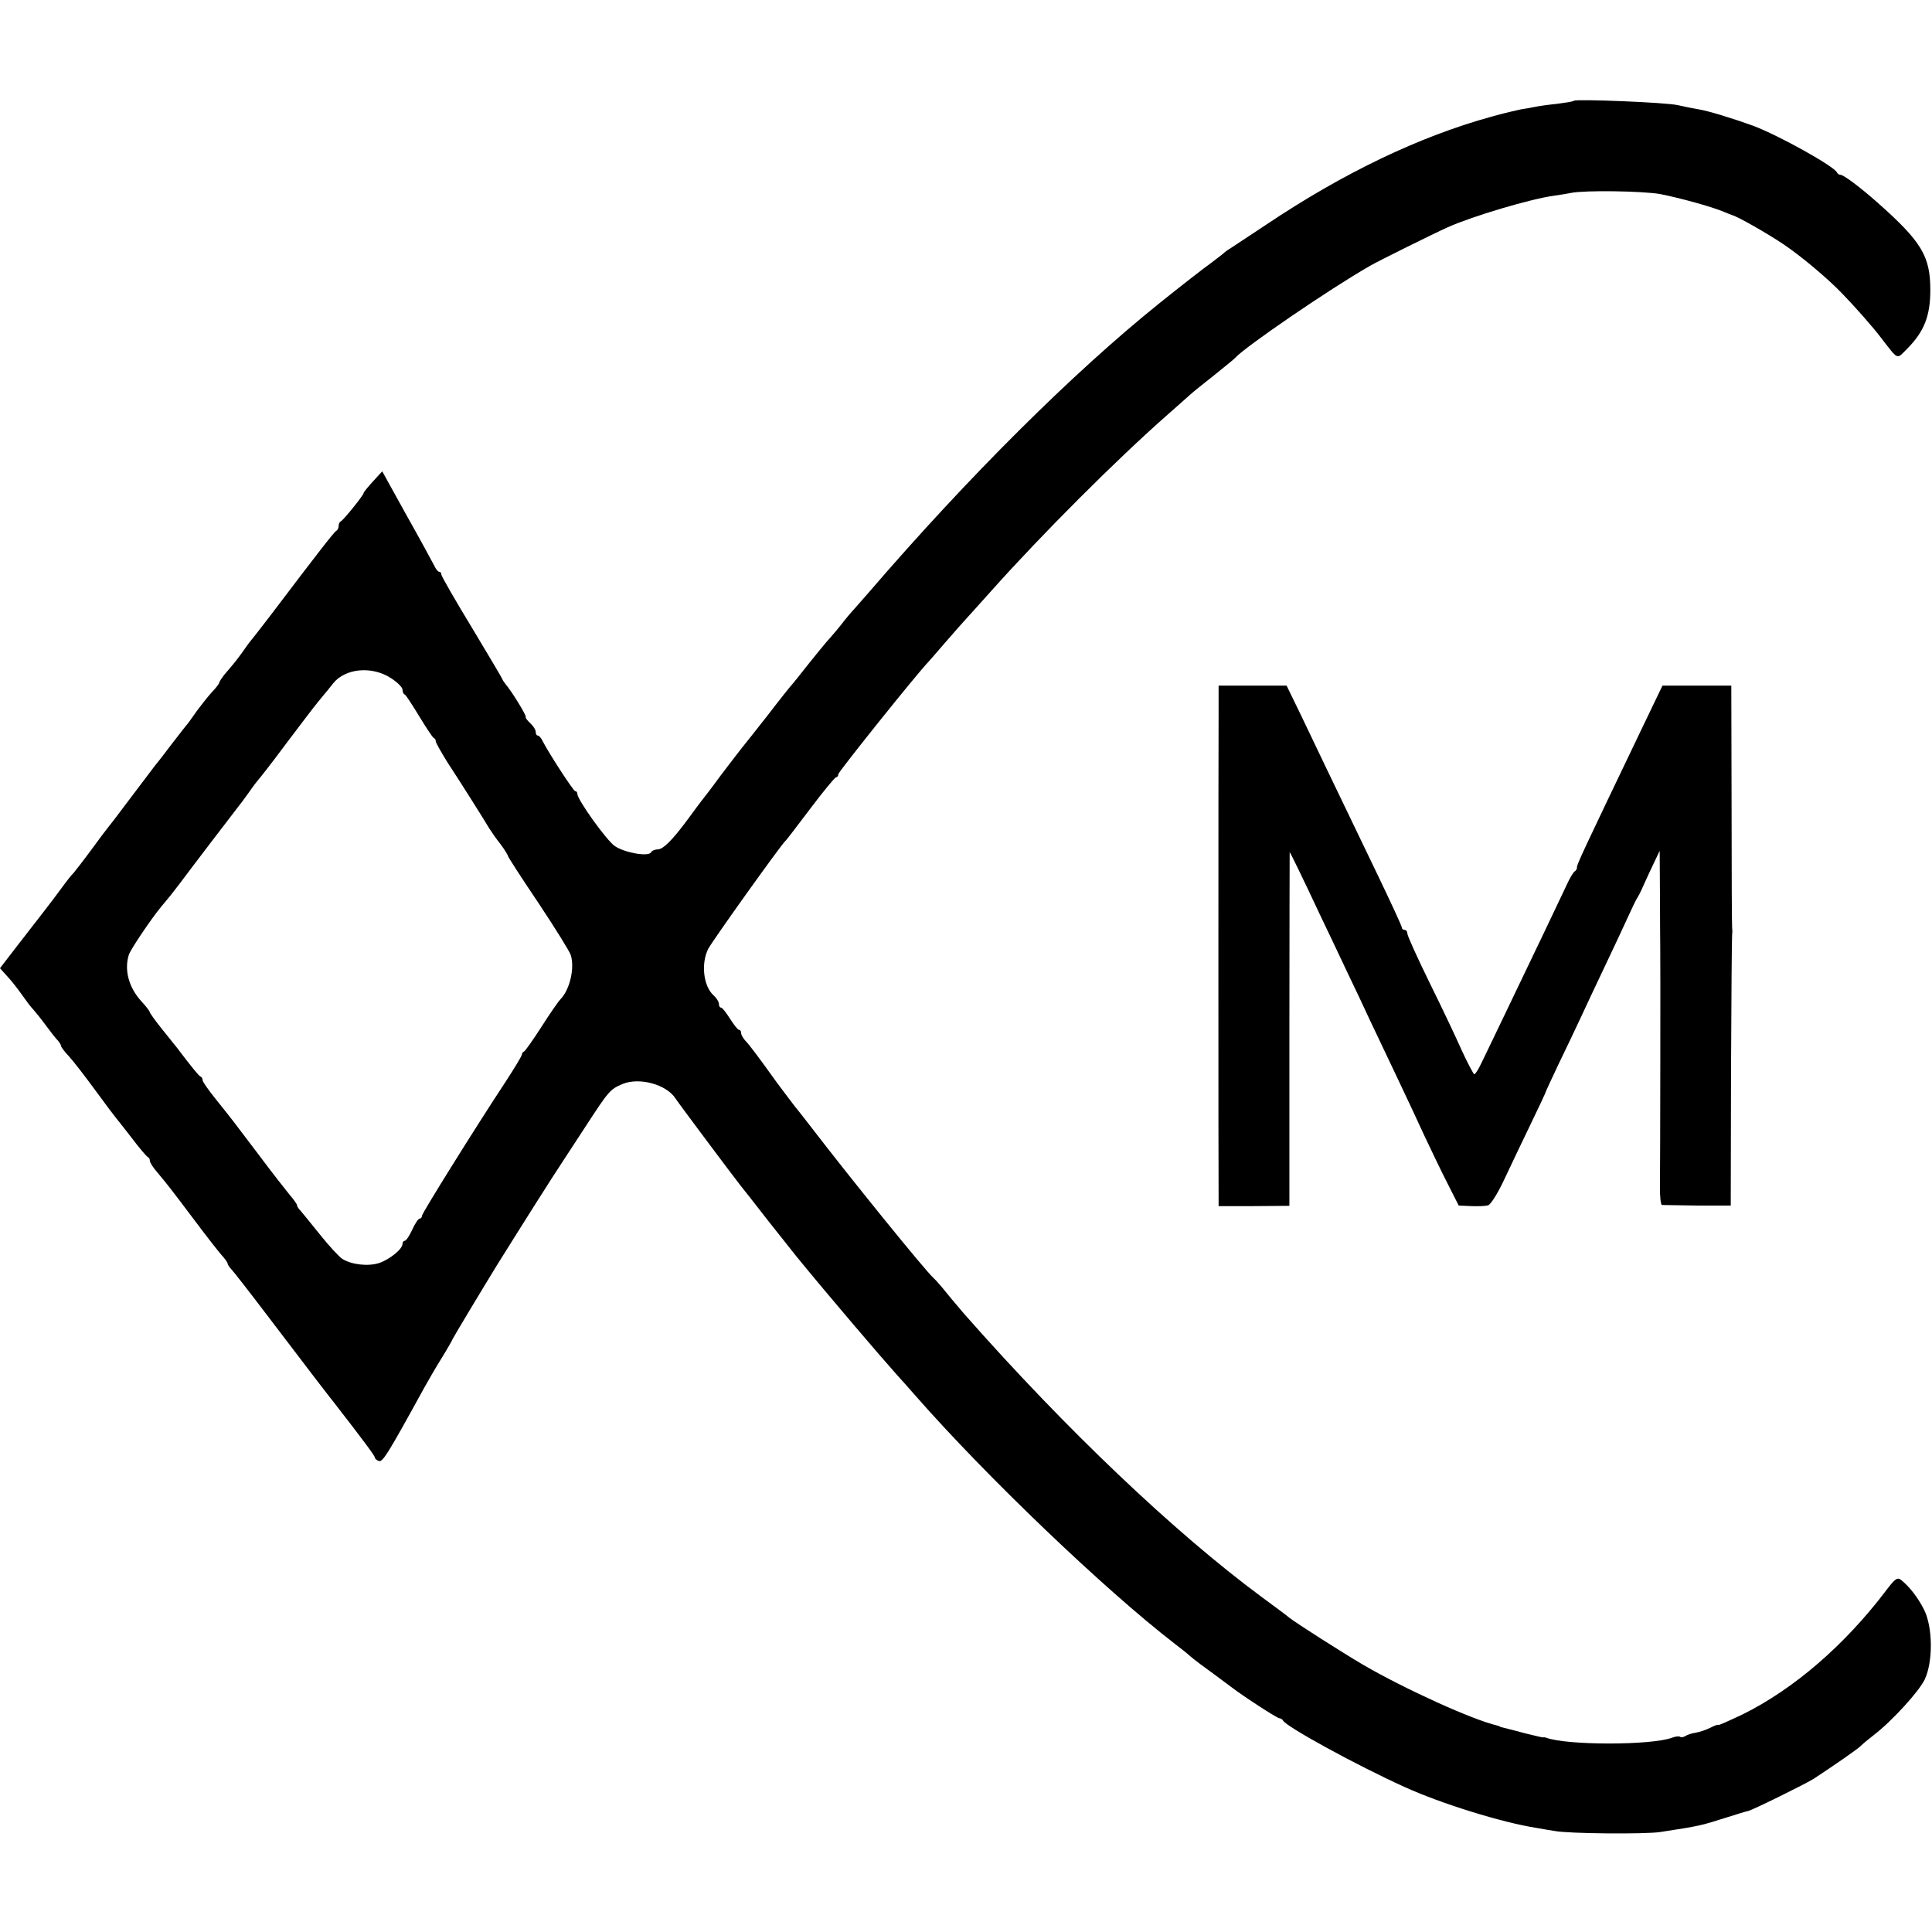
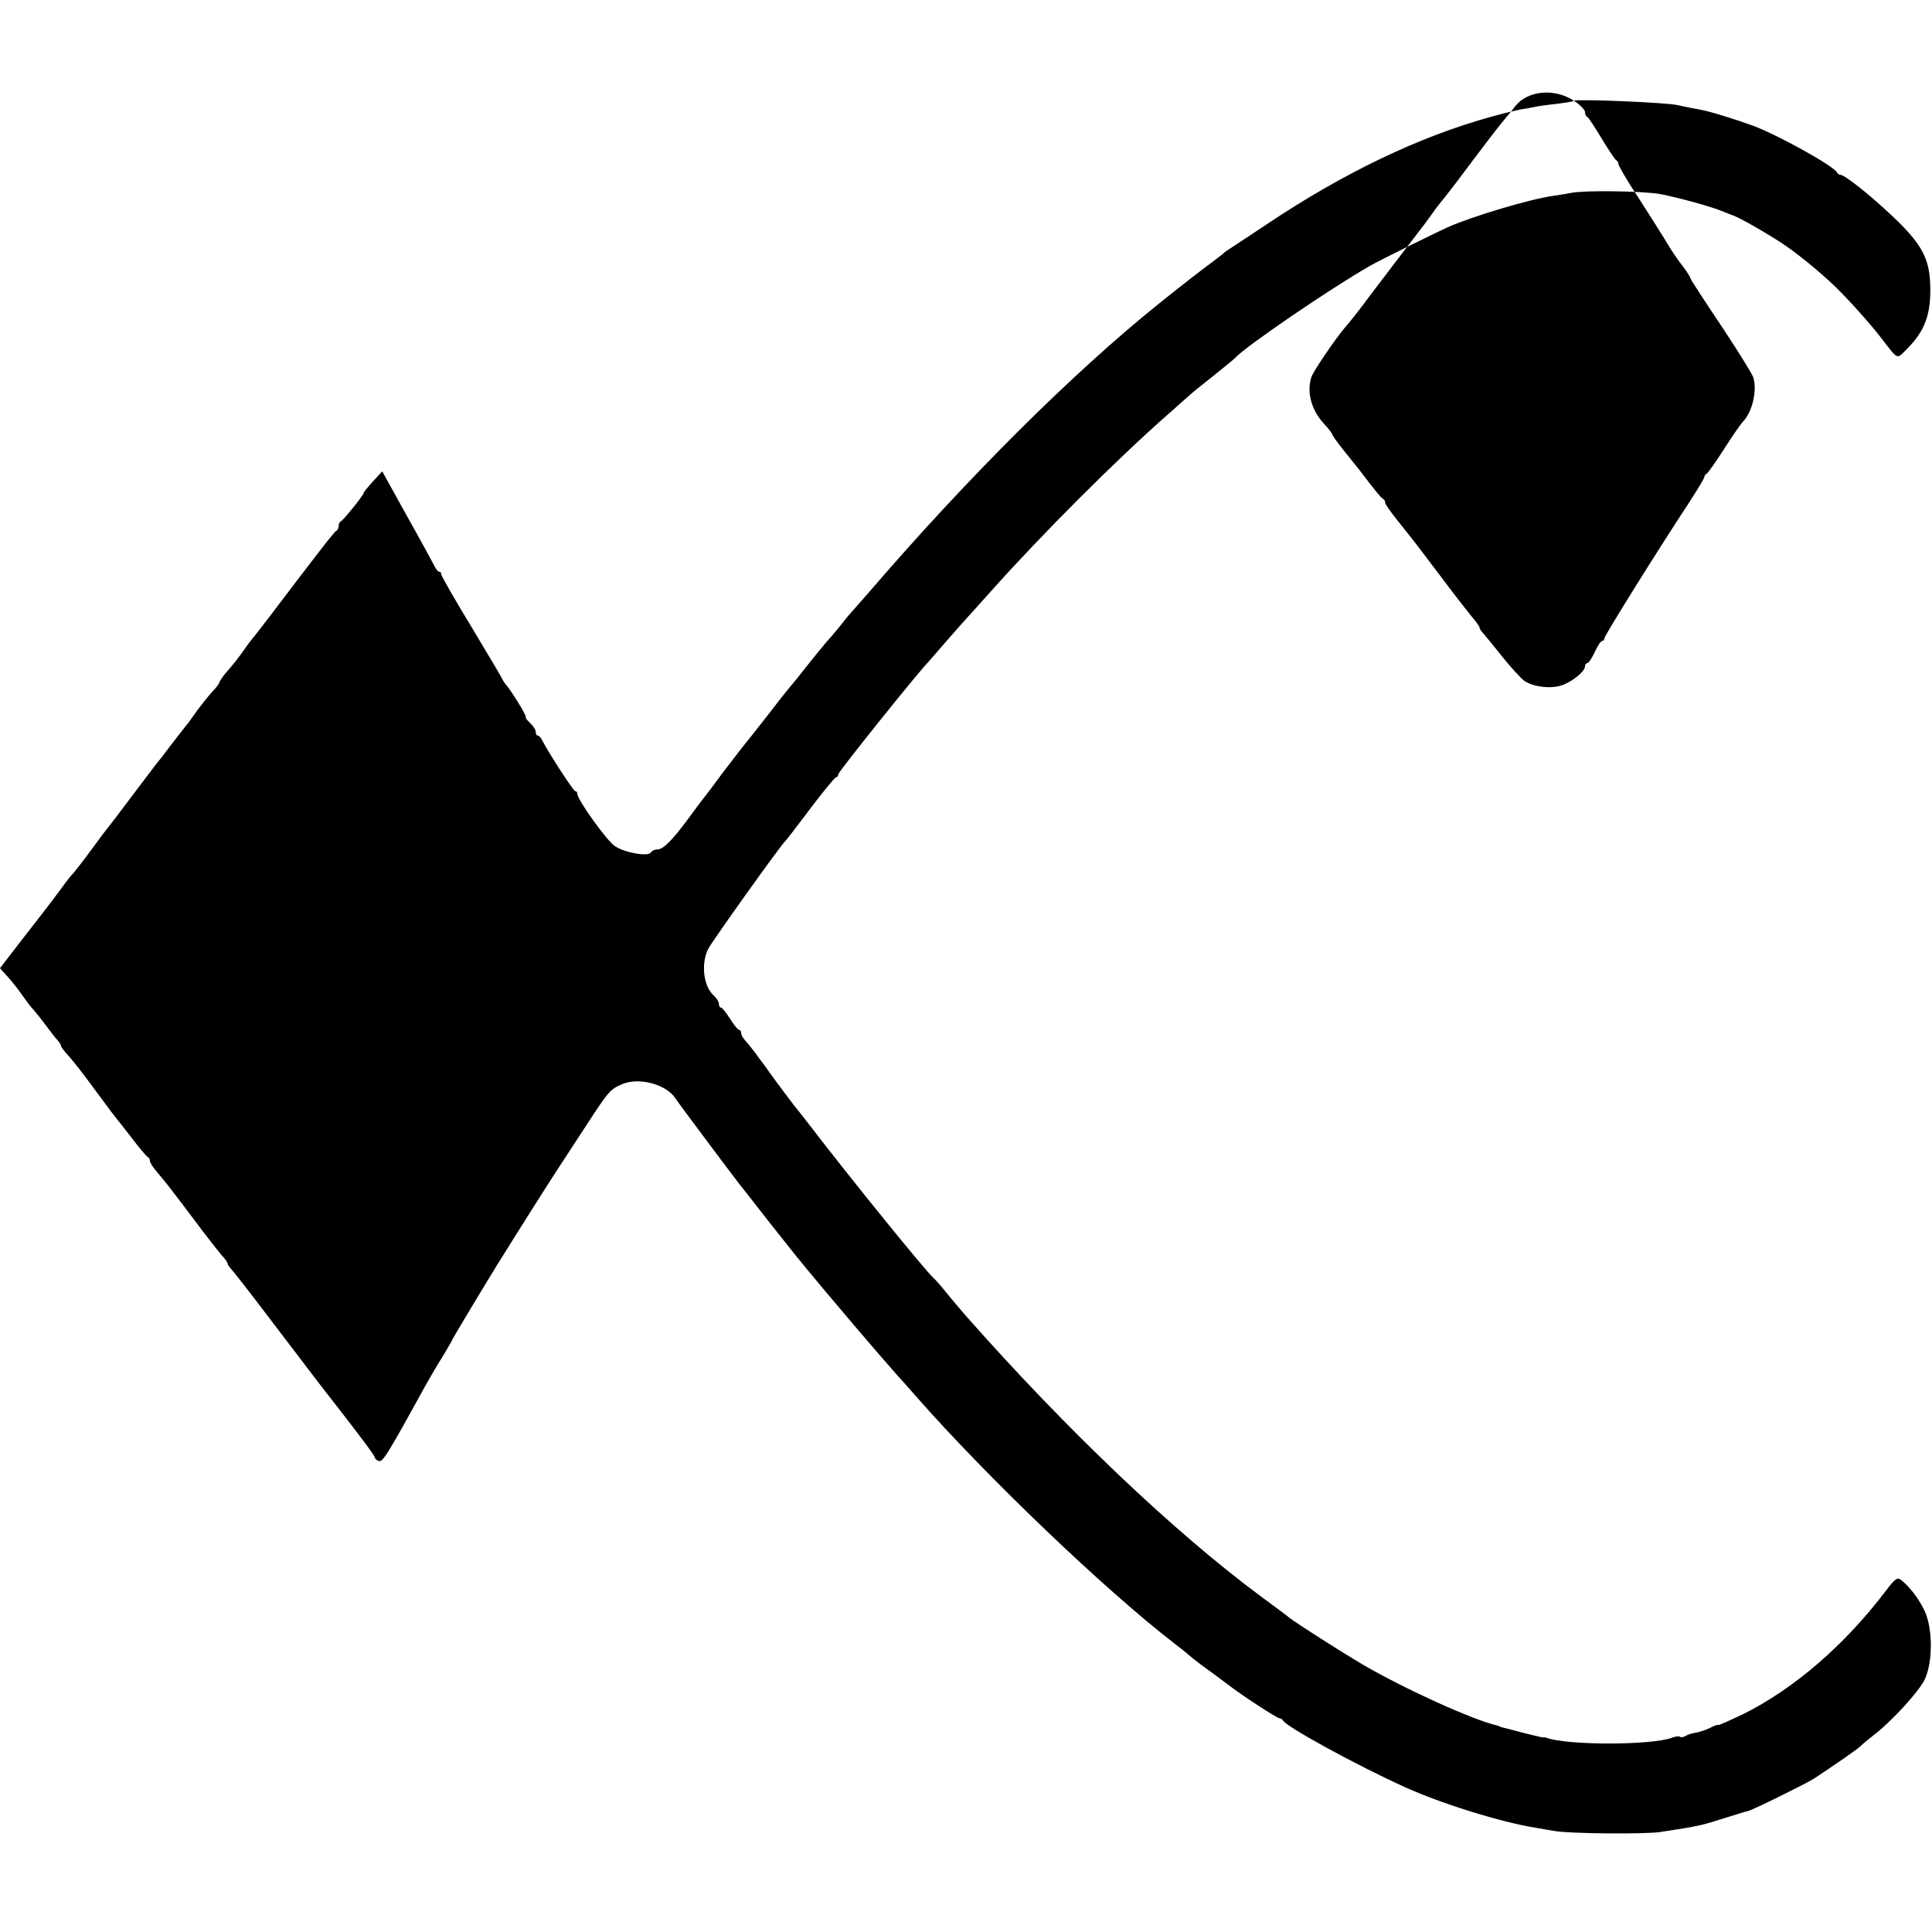
<svg xmlns="http://www.w3.org/2000/svg" version="1.0" width="696pt" height="696pt" viewBox="0 0 696 696" preserveAspectRatio="xMidYMid meet">
  <g transform="translate(0,696) scale(0.1,-0.1)" fill="#000000" stroke="none">
-     <path d="M5670 6597 c-3 -3 -30 -7 -60 -11 -30 -3 -66 -8 -80 -11 -14 -3 -37 -7 -51 -9 -15 -3 -62 -14 -105 -26 -262 -72 -536 -204 -812 -389 -63 -42 -121 -80 -130 -86 -9 -5 -21 -14 -27 -20 -7 -5 -24 -19 -39 -30 -28 -20 -118 -90 -190 -148 -311 -250 -688 -625 -1046 -1041 -14 -16 -36 -41 -50 -57 -14 -15 -35 -40 -47 -56 -12 -15 -30 -37 -40 -48 -16 -17 -56 -66 -113 -138 -8 -11 -20 -24 -25 -31 -6 -6 -46 -56 -88 -111 -43 -55 -86 -109 -95 -120 -9 -11 -43 -56 -76 -99 -32 -44 -63 -84 -68 -90 -5 -6 -27 -36 -49 -66 -57 -77 -90 -110 -110 -110 -10 0 -21 -5 -24 -11 -10 -16 -95 -1 -130 23 -29 19 -135 167 -135 188 0 5 -3 10 -8 10 -6 0 -94 135 -117 180 -5 11 -13 20 -17 20 -5 0 -8 6 -8 13 0 8 -9 22 -20 32 -11 10 -18 20 -16 22 4 4 -52 95 -74 120 -5 7 -10 14 -10 16 0 2 -50 86 -110 186 -61 100 -110 186 -110 191 0 6 -3 10 -7 10 -5 0 -13 10 -19 23 -6 12 -50 93 -99 180 l-88 159 -34 -37 c-18 -20 -33 -38 -33 -41 0 -8 -73 -98 -82 -102 -5 -2 -8 -10 -8 -17 0 -7 -4 -15 -8 -17 -7 -3 -55 -64 -236 -303 -34 -44 -63 -82 -66 -85 -3 -3 -17 -21 -30 -40 -24 -34 -35 -48 -73 -92 -9 -12 -17 -24 -17 -27 0 -3 -12 -20 -28 -36 -15 -17 -38 -46 -52 -65 -13 -19 -28 -39 -32 -45 -5 -5 -31 -39 -59 -75 -27 -36 -55 -72 -62 -80 -7 -9 -46 -61 -87 -115 -41 -55 -77 -102 -80 -105 -3 -3 -30 -39 -60 -80 -30 -41 -60 -79 -65 -85 -6 -5 -24 -28 -40 -50 -32 -43 -34 -46 -68 -90 -13 -16 -53 -69 -90 -116 l-67 -87 27 -30 c16 -17 39 -47 53 -67 14 -20 32 -44 41 -53 8 -9 29 -35 45 -57 16 -22 35 -46 42 -53 6 -7 12 -16 12 -20 0 -4 12 -20 28 -37 15 -16 59 -73 97 -125 38 -52 72 -97 75 -100 3 -3 27 -34 55 -70 27 -36 53 -66 57 -68 5 -2 8 -8 8 -14 0 -6 12 -25 28 -43 34 -41 41 -49 132 -170 41 -55 85 -111 97 -125 13 -14 23 -28 23 -32 0 -3 6 -13 13 -20 7 -7 64 -80 127 -163 161 -212 218 -286 245 -320 101 -130 145 -189 145 -195 0 -4 6 -10 14 -13 14 -6 30 19 164 263 14 25 42 74 64 109 21 34 38 64 38 66 0 2 105 177 159 265 91 146 201 320 241 380 5 8 42 64 81 124 82 126 87 132 132 151 61 25 159 -2 191 -53 8 -13 207 -279 233 -312 7 -8 53 -67 102 -130 50 -63 95 -120 100 -126 115 -141 304 -362 364 -429 10 -11 40 -44 65 -73 257 -293 682 -699 932 -892 25 -19 50 -39 56 -45 6 -5 23 -19 38 -30 24 -17 76 -56 111 -82 44 -34 166 -113 174 -113 5 0 11 -4 13 -8 9 -21 264 -161 439 -240 129 -59 351 -128 474 -147 22 -4 51 -9 65 -11 50 -10 327 -12 380 -4 145 22 150 24 235 51 39 12 76 24 83 25 15 3 208 98 236 116 76 50 154 104 168 117 9 9 31 27 49 41 64 49 162 156 183 200 30 64 29 187 -2 250 -22 44 -52 83 -83 108 -14 11 -22 5 -56 -40 -148 -195 -331 -353 -515 -444 -49 -23 -88 -41 -88 -38 0 2 -13 -2 -28 -10 -16 -8 -40 -16 -53 -18 -13 -2 -30 -7 -37 -12 -7 -4 -16 -6 -19 -3 -3 3 -16 2 -29 -3 -74 -28 -381 -28 -454 0 -3 1 -8 2 -12 1 -3 0 -32 7 -65 15 -32 9 -65 17 -73 19 -8 2 -16 4 -17 5 -2 2 -6 3 -10 4 -87 20 -330 130 -483 219 -78 46 -241 150 -265 169 -5 5 -50 38 -100 75 -315 233 -706 605 -1070 1018 -14 17 -43 50 -63 75 -20 25 -42 50 -48 55 -28 24 -302 362 -446 550 -5 6 -29 38 -56 71 -26 34 -55 73 -64 85 -69 96 -99 136 -113 150 -8 9 -15 21 -15 27 0 7 -3 12 -8 12 -4 0 -18 18 -32 40 -14 22 -28 40 -32 40 -5 0 -8 6 -8 13 0 8 -9 22 -19 31 -37 33 -46 114 -20 167 15 29 260 372 278 389 4 3 44 56 91 118 46 61 88 112 92 112 5 0 8 5 8 11 0 8 284 363 325 405 5 6 33 37 60 69 28 32 61 70 75 85 14 15 54 60 90 100 182 204 453 475 635 635 38 33 73 65 79 70 6 6 45 38 86 70 41 33 77 62 80 66 36 40 340 248 485 331 27 16 233 118 280 139 89 40 301 103 384 114 20 3 47 7 61 10 48 10 255 7 320 -4 67 -13 185 -45 230 -64 14 -6 27 -11 30 -12 20 -5 127 -66 185 -105 64 -43 159 -123 210 -176 44 -45 112 -122 140 -159 66 -85 56 -81 97 -40 60 61 82 117 82 210 0 122 -31 174 -190 315 -61 54 -122 100 -133 100 -5 0 -11 4 -13 8 -8 22 -210 134 -300 168 -80 29 -163 54 -198 60 -19 3 -53 10 -75 15 -40 10 -367 23 -375 16z m-4260 -2081 c22 -14 40 -33 40 -40 0 -8 3 -16 8 -18 4 -1 27 -37 52 -78 25 -41 48 -76 52 -78 5 -2 8 -8 8 -13 0 -5 20 -40 43 -77 42 -64 125 -195 150 -237 7 -11 24 -36 40 -56 15 -20 27 -40 27 -43 0 -3 49 -79 109 -168 60 -90 112 -174 117 -188 15 -47 -3 -125 -37 -160 -8 -8 -39 -53 -69 -100 -30 -47 -58 -86 -62 -88 -5 -2 -8 -7 -8 -11 0 -5 -26 -48 -58 -97 -112 -170 -302 -475 -302 -484 0 -6 -4 -10 -8 -10 -5 0 -17 -18 -27 -40 -10 -22 -22 -40 -27 -40 -4 0 -8 -5 -8 -11 0 -19 -46 -56 -84 -69 -40 -13 -100 -6 -133 15 -12 8 -48 47 -80 87 -32 40 -64 79 -70 86 -7 7 -13 16 -13 20 0 4 -12 21 -26 37 -14 17 -65 82 -112 145 -96 127 -92 122 -156 202 -25 31 -46 61 -46 66 0 6 -3 12 -8 14 -6 2 -34 37 -84 103 -5 6 -28 35 -53 66 -25 31 -45 59 -45 62 0 3 -13 21 -30 39 -46 50 -63 113 -46 168 7 21 80 129 117 174 28 33 47 57 65 81 25 34 201 265 217 285 7 8 23 31 37 50 13 19 27 37 30 40 3 3 49 61 100 130 111 147 105 138 131 170 12 14 29 35 39 48 44 55 141 64 210 18z" />
-     <path d="M4390 4398 c-1 -114 -1 -1711 0 -1753 l0 -30 128 0 127 1 0 637 c0 350 1 637 1 637 2 0 52 -103 109 -225 24 -49 66 -139 95 -200 29 -60 67 -141 85 -180 18 -38 61 -128 95 -200 34 -71 80 -170 103 -220 23 -49 60 -126 82 -169 l40 -79 45 -2 c25 -1 52 0 61 3 9 2 36 45 59 95 24 51 66 139 94 197 28 58 51 107 52 110 0 3 22 50 48 105 27 55 63 132 81 170 18 39 57 122 87 185 30 63 67 142 82 175 15 33 31 67 37 75 5 8 16 31 24 50 9 19 24 53 35 75 l19 40 1 -165 c0 -91 1 -172 1 -180 1 -26 0 -792 -1 -862 -1 -38 3 -68 7 -69 4 0 62 -1 128 -2 l120 0 1 484 c1 266 3 489 4 494 1 6 1 15 0 20 -1 6 -2 205 -2 443 l-1 432 -124 0 -124 0 -73 -152 c-218 -455 -237 -495 -235 -504 0 -4 -3 -10 -8 -13 -5 -3 -19 -26 -30 -51 -24 -51 -112 -236 -215 -450 -38 -80 -79 -164 -90 -187 -11 -24 -23 -43 -27 -43 -3 1 -24 40 -46 88 -21 48 -74 159 -117 246 -43 88 -78 165 -78 173 0 7 -4 13 -10 13 -5 0 -10 4 -10 9 0 5 -39 89 -86 187 -193 401 -228 474 -277 577 l-52 107 -122 0 -123 0 0 -92z" />
+     <path d="M5670 6597 c-3 -3 -30 -7 -60 -11 -30 -3 -66 -8 -80 -11 -14 -3 -37 -7 -51 -9 -15 -3 -62 -14 -105 -26 -262 -72 -536 -204 -812 -389 -63 -42 -121 -80 -130 -86 -9 -5 -21 -14 -27 -20 -7 -5 -24 -19 -39 -30 -28 -20 -118 -90 -190 -148 -311 -250 -688 -625 -1046 -1041 -14 -16 -36 -41 -50 -57 -14 -15 -35 -40 -47 -56 -12 -15 -30 -37 -40 -48 -16 -17 -56 -66 -113 -138 -8 -11 -20 -24 -25 -31 -6 -6 -46 -56 -88 -111 -43 -55 -86 -109 -95 -120 -9 -11 -43 -56 -76 -99 -32 -44 -63 -84 -68 -90 -5 -6 -27 -36 -49 -66 -57 -77 -90 -110 -110 -110 -10 0 -21 -5 -24 -11 -10 -16 -95 -1 -130 23 -29 19 -135 167 -135 188 0 5 -3 10 -8 10 -6 0 -94 135 -117 180 -5 11 -13 20 -17 20 -5 0 -8 6 -8 13 0 8 -9 22 -20 32 -11 10 -18 20 -16 22 4 4 -52 95 -74 120 -5 7 -10 14 -10 16 0 2 -50 86 -110 186 -61 100 -110 186 -110 191 0 6 -3 10 -7 10 -5 0 -13 10 -19 23 -6 12 -50 93 -99 180 l-88 159 -34 -37 c-18 -20 -33 -38 -33 -41 0 -8 -73 -98 -82 -102 -5 -2 -8 -10 -8 -17 0 -7 -4 -15 -8 -17 -7 -3 -55 -64 -236 -303 -34 -44 -63 -82 -66 -85 -3 -3 -17 -21 -30 -40 -24 -34 -35 -48 -73 -92 -9 -12 -17 -24 -17 -27 0 -3 -12 -20 -28 -36 -15 -17 -38 -46 -52 -65 -13 -19 -28 -39 -32 -45 -5 -5 -31 -39 -59 -75 -27 -36 -55 -72 -62 -80 -7 -9 -46 -61 -87 -115 -41 -55 -77 -102 -80 -105 -3 -3 -30 -39 -60 -80 -30 -41 -60 -79 -65 -85 -6 -5 -24 -28 -40 -50 -32 -43 -34 -46 -68 -90 -13 -16 -53 -69 -90 -116 l-67 -87 27 -30 c16 -17 39 -47 53 -67 14 -20 32 -44 41 -53 8 -9 29 -35 45 -57 16 -22 35 -46 42 -53 6 -7 12 -16 12 -20 0 -4 12 -20 28 -37 15 -16 59 -73 97 -125 38 -52 72 -97 75 -100 3 -3 27 -34 55 -70 27 -36 53 -66 57 -68 5 -2 8 -8 8 -14 0 -6 12 -25 28 -43 34 -41 41 -49 132 -170 41 -55 85 -111 97 -125 13 -14 23 -28 23 -32 0 -3 6 -13 13 -20 7 -7 64 -80 127 -163 161 -212 218 -286 245 -320 101 -130 145 -189 145 -195 0 -4 6 -10 14 -13 14 -6 30 19 164 263 14 25 42 74 64 109 21 34 38 64 38 66 0 2 105 177 159 265 91 146 201 320 241 380 5 8 42 64 81 124 82 126 87 132 132 151 61 25 159 -2 191 -53 8 -13 207 -279 233 -312 7 -8 53 -67 102 -130 50 -63 95 -120 100 -126 115 -141 304 -362 364 -429 10 -11 40 -44 65 -73 257 -293 682 -699 932 -892 25 -19 50 -39 56 -45 6 -5 23 -19 38 -30 24 -17 76 -56 111 -82 44 -34 166 -113 174 -113 5 0 11 -4 13 -8 9 -21 264 -161 439 -240 129 -59 351 -128 474 -147 22 -4 51 -9 65 -11 50 -10 327 -12 380 -4 145 22 150 24 235 51 39 12 76 24 83 25 15 3 208 98 236 116 76 50 154 104 168 117 9 9 31 27 49 41 64 49 162 156 183 200 30 64 29 187 -2 250 -22 44 -52 83 -83 108 -14 11 -22 5 -56 -40 -148 -195 -331 -353 -515 -444 -49 -23 -88 -41 -88 -38 0 2 -13 -2 -28 -10 -16 -8 -40 -16 -53 -18 -13 -2 -30 -7 -37 -12 -7 -4 -16 -6 -19 -3 -3 3 -16 2 -29 -3 -74 -28 -381 -28 -454 0 -3 1 -8 2 -12 1 -3 0 -32 7 -65 15 -32 9 -65 17 -73 19 -8 2 -16 4 -17 5 -2 2 -6 3 -10 4 -87 20 -330 130 -483 219 -78 46 -241 150 -265 169 -5 5 -50 38 -100 75 -315 233 -706 605 -1070 1018 -14 17 -43 50 -63 75 -20 25 -42 50 -48 55 -28 24 -302 362 -446 550 -5 6 -29 38 -56 71 -26 34 -55 73 -64 85 -69 96 -99 136 -113 150 -8 9 -15 21 -15 27 0 7 -3 12 -8 12 -4 0 -18 18 -32 40 -14 22 -28 40 -32 40 -5 0 -8 6 -8 13 0 8 -9 22 -19 31 -37 33 -46 114 -20 167 15 29 260 372 278 389 4 3 44 56 91 118 46 61 88 112 92 112 5 0 8 5 8 11 0 8 284 363 325 405 5 6 33 37 60 69 28 32 61 70 75 85 14 15 54 60 90 100 182 204 453 475 635 635 38 33 73 65 79 70 6 6 45 38 86 70 41 33 77 62 80 66 36 40 340 248 485 331 27 16 233 118 280 139 89 40 301 103 384 114 20 3 47 7 61 10 48 10 255 7 320 -4 67 -13 185 -45 230 -64 14 -6 27 -11 30 -12 20 -5 127 -66 185 -105 64 -43 159 -123 210 -176 44 -45 112 -122 140 -159 66 -85 56 -81 97 -40 60 61 82 117 82 210 0 122 -31 174 -190 315 -61 54 -122 100 -133 100 -5 0 -11 4 -13 8 -8 22 -210 134 -300 168 -80 29 -163 54 -198 60 -19 3 -53 10 -75 15 -40 10 -367 23 -375 16z c22 -14 40 -33 40 -40 0 -8 3 -16 8 -18 4 -1 27 -37 52 -78 25 -41 48 -76 52 -78 5 -2 8 -8 8 -13 0 -5 20 -40 43 -77 42 -64 125 -195 150 -237 7 -11 24 -36 40 -56 15 -20 27 -40 27 -43 0 -3 49 -79 109 -168 60 -90 112 -174 117 -188 15 -47 -3 -125 -37 -160 -8 -8 -39 -53 -69 -100 -30 -47 -58 -86 -62 -88 -5 -2 -8 -7 -8 -11 0 -5 -26 -48 -58 -97 -112 -170 -302 -475 -302 -484 0 -6 -4 -10 -8 -10 -5 0 -17 -18 -27 -40 -10 -22 -22 -40 -27 -40 -4 0 -8 -5 -8 -11 0 -19 -46 -56 -84 -69 -40 -13 -100 -6 -133 15 -12 8 -48 47 -80 87 -32 40 -64 79 -70 86 -7 7 -13 16 -13 20 0 4 -12 21 -26 37 -14 17 -65 82 -112 145 -96 127 -92 122 -156 202 -25 31 -46 61 -46 66 0 6 -3 12 -8 14 -6 2 -34 37 -84 103 -5 6 -28 35 -53 66 -25 31 -45 59 -45 62 0 3 -13 21 -30 39 -46 50 -63 113 -46 168 7 21 80 129 117 174 28 33 47 57 65 81 25 34 201 265 217 285 7 8 23 31 37 50 13 19 27 37 30 40 3 3 49 61 100 130 111 147 105 138 131 170 12 14 29 35 39 48 44 55 141 64 210 18z" />
  </g>
</svg>